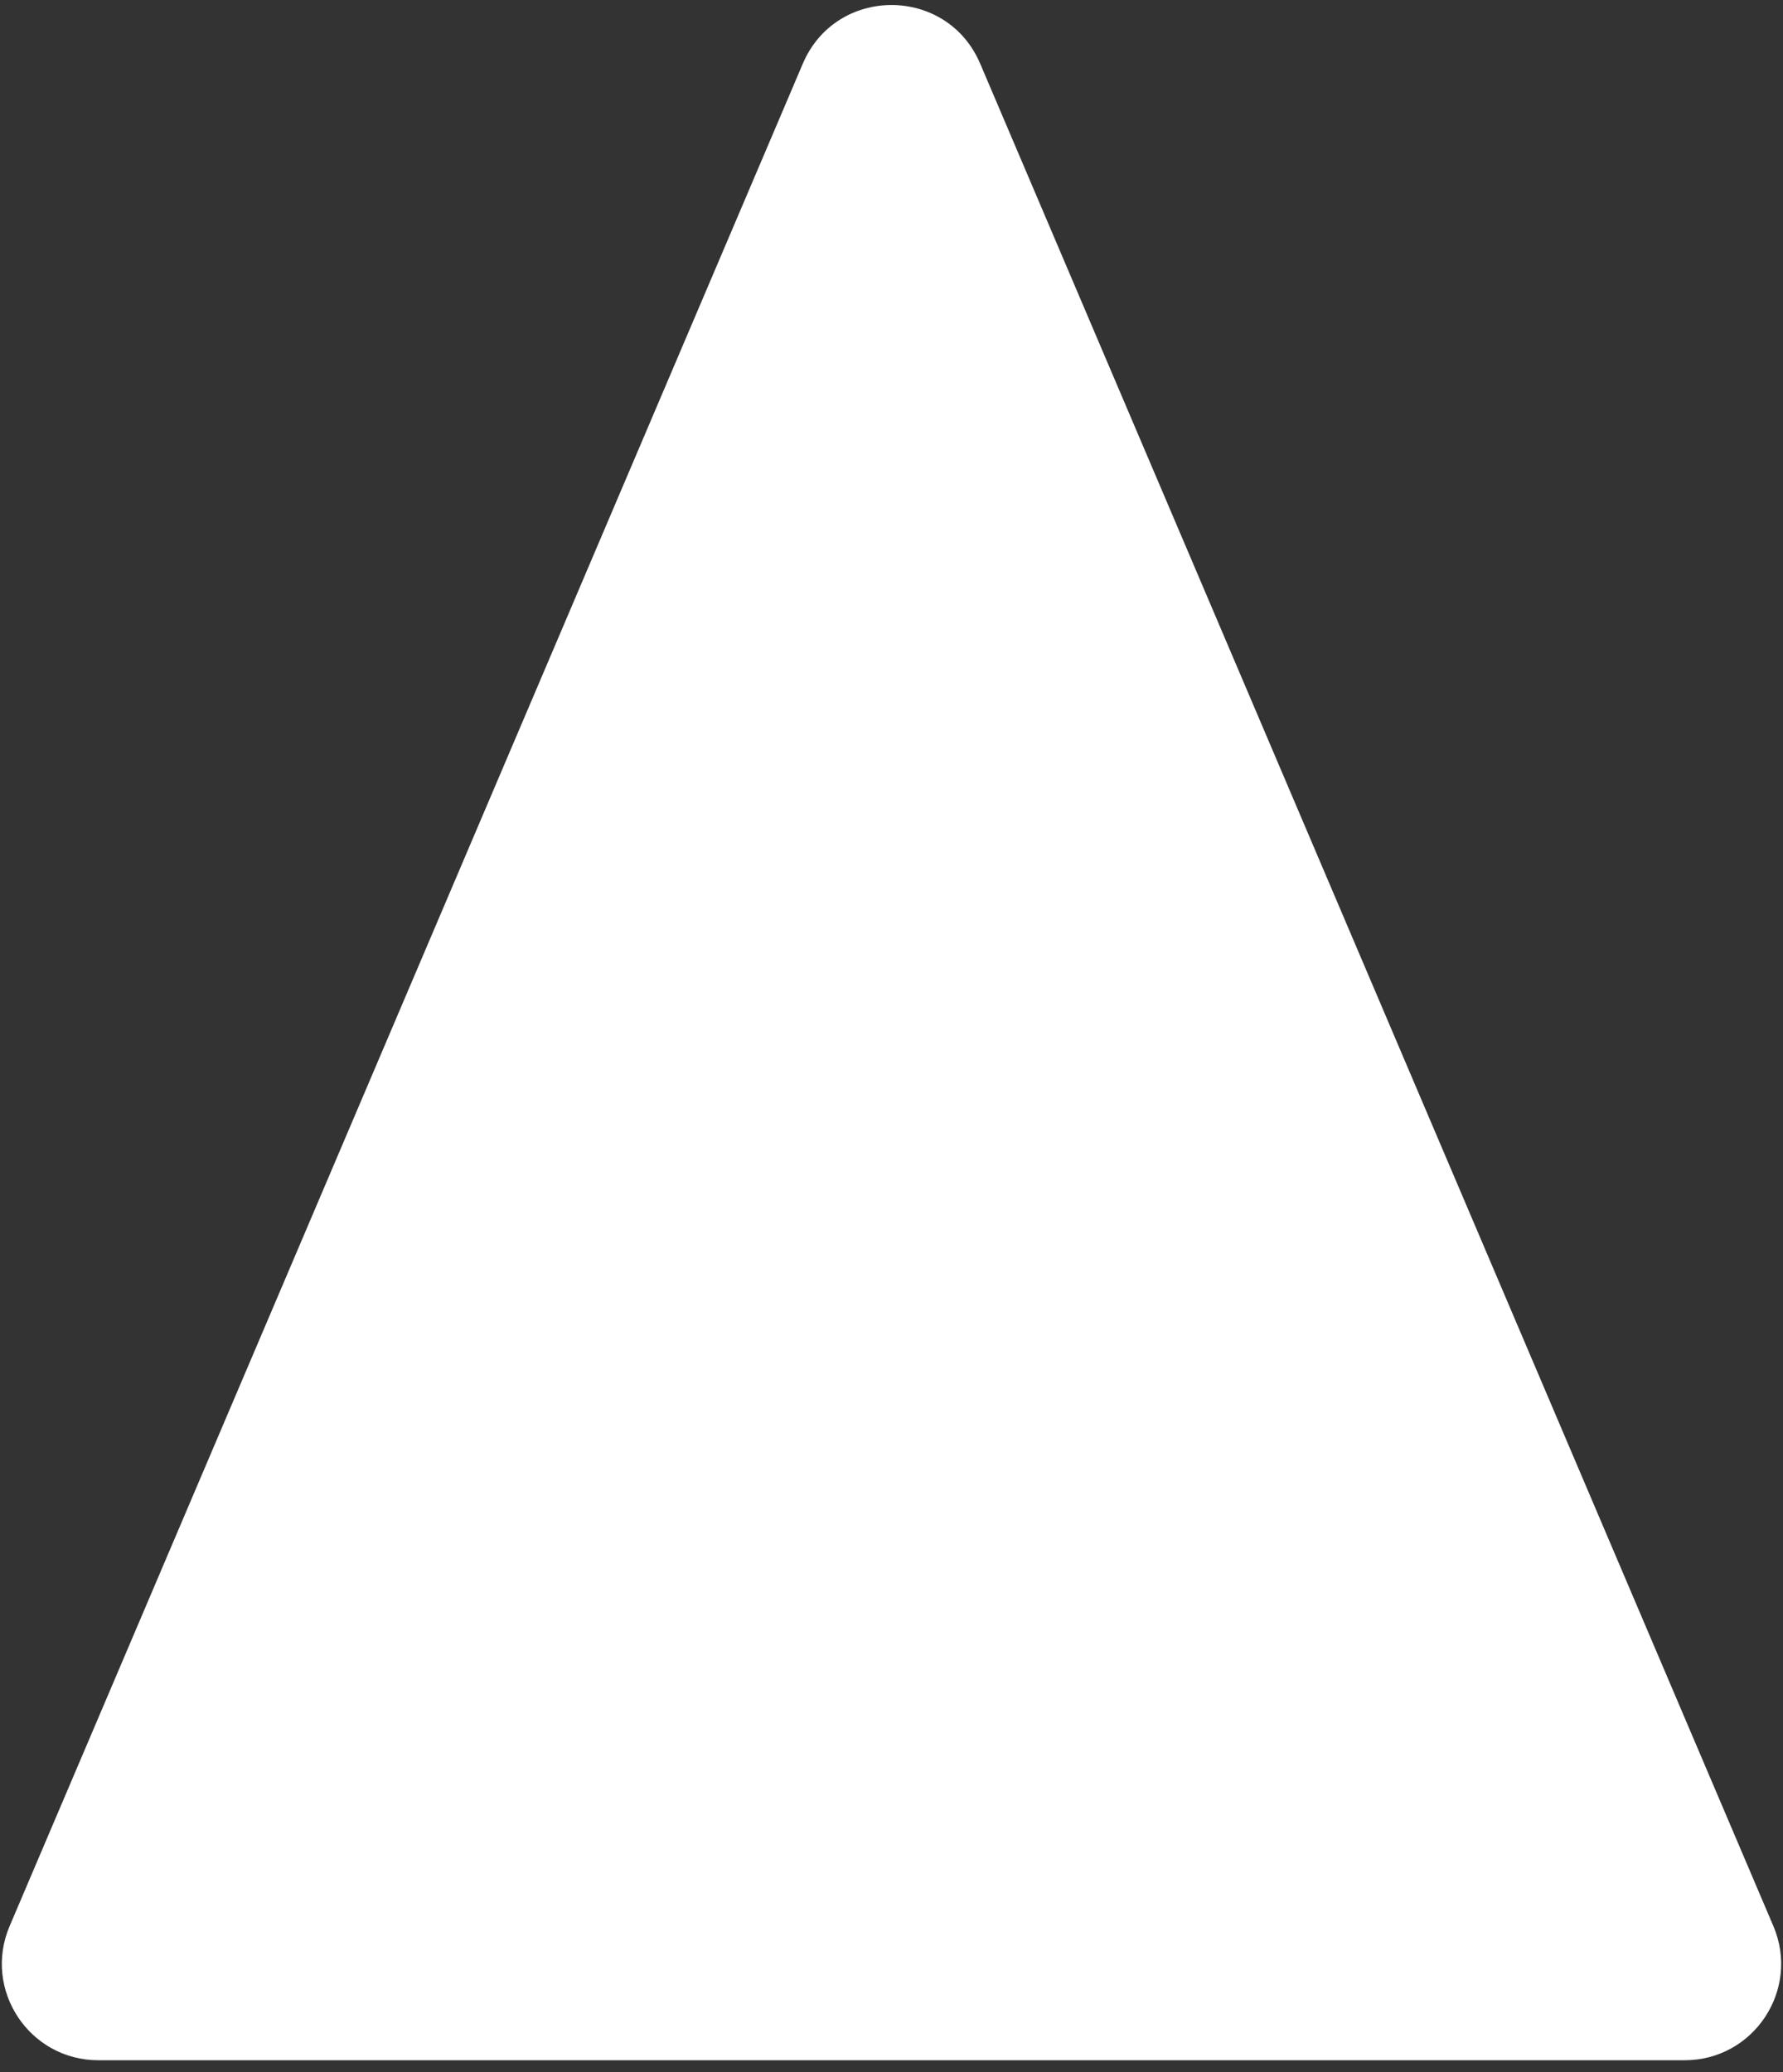
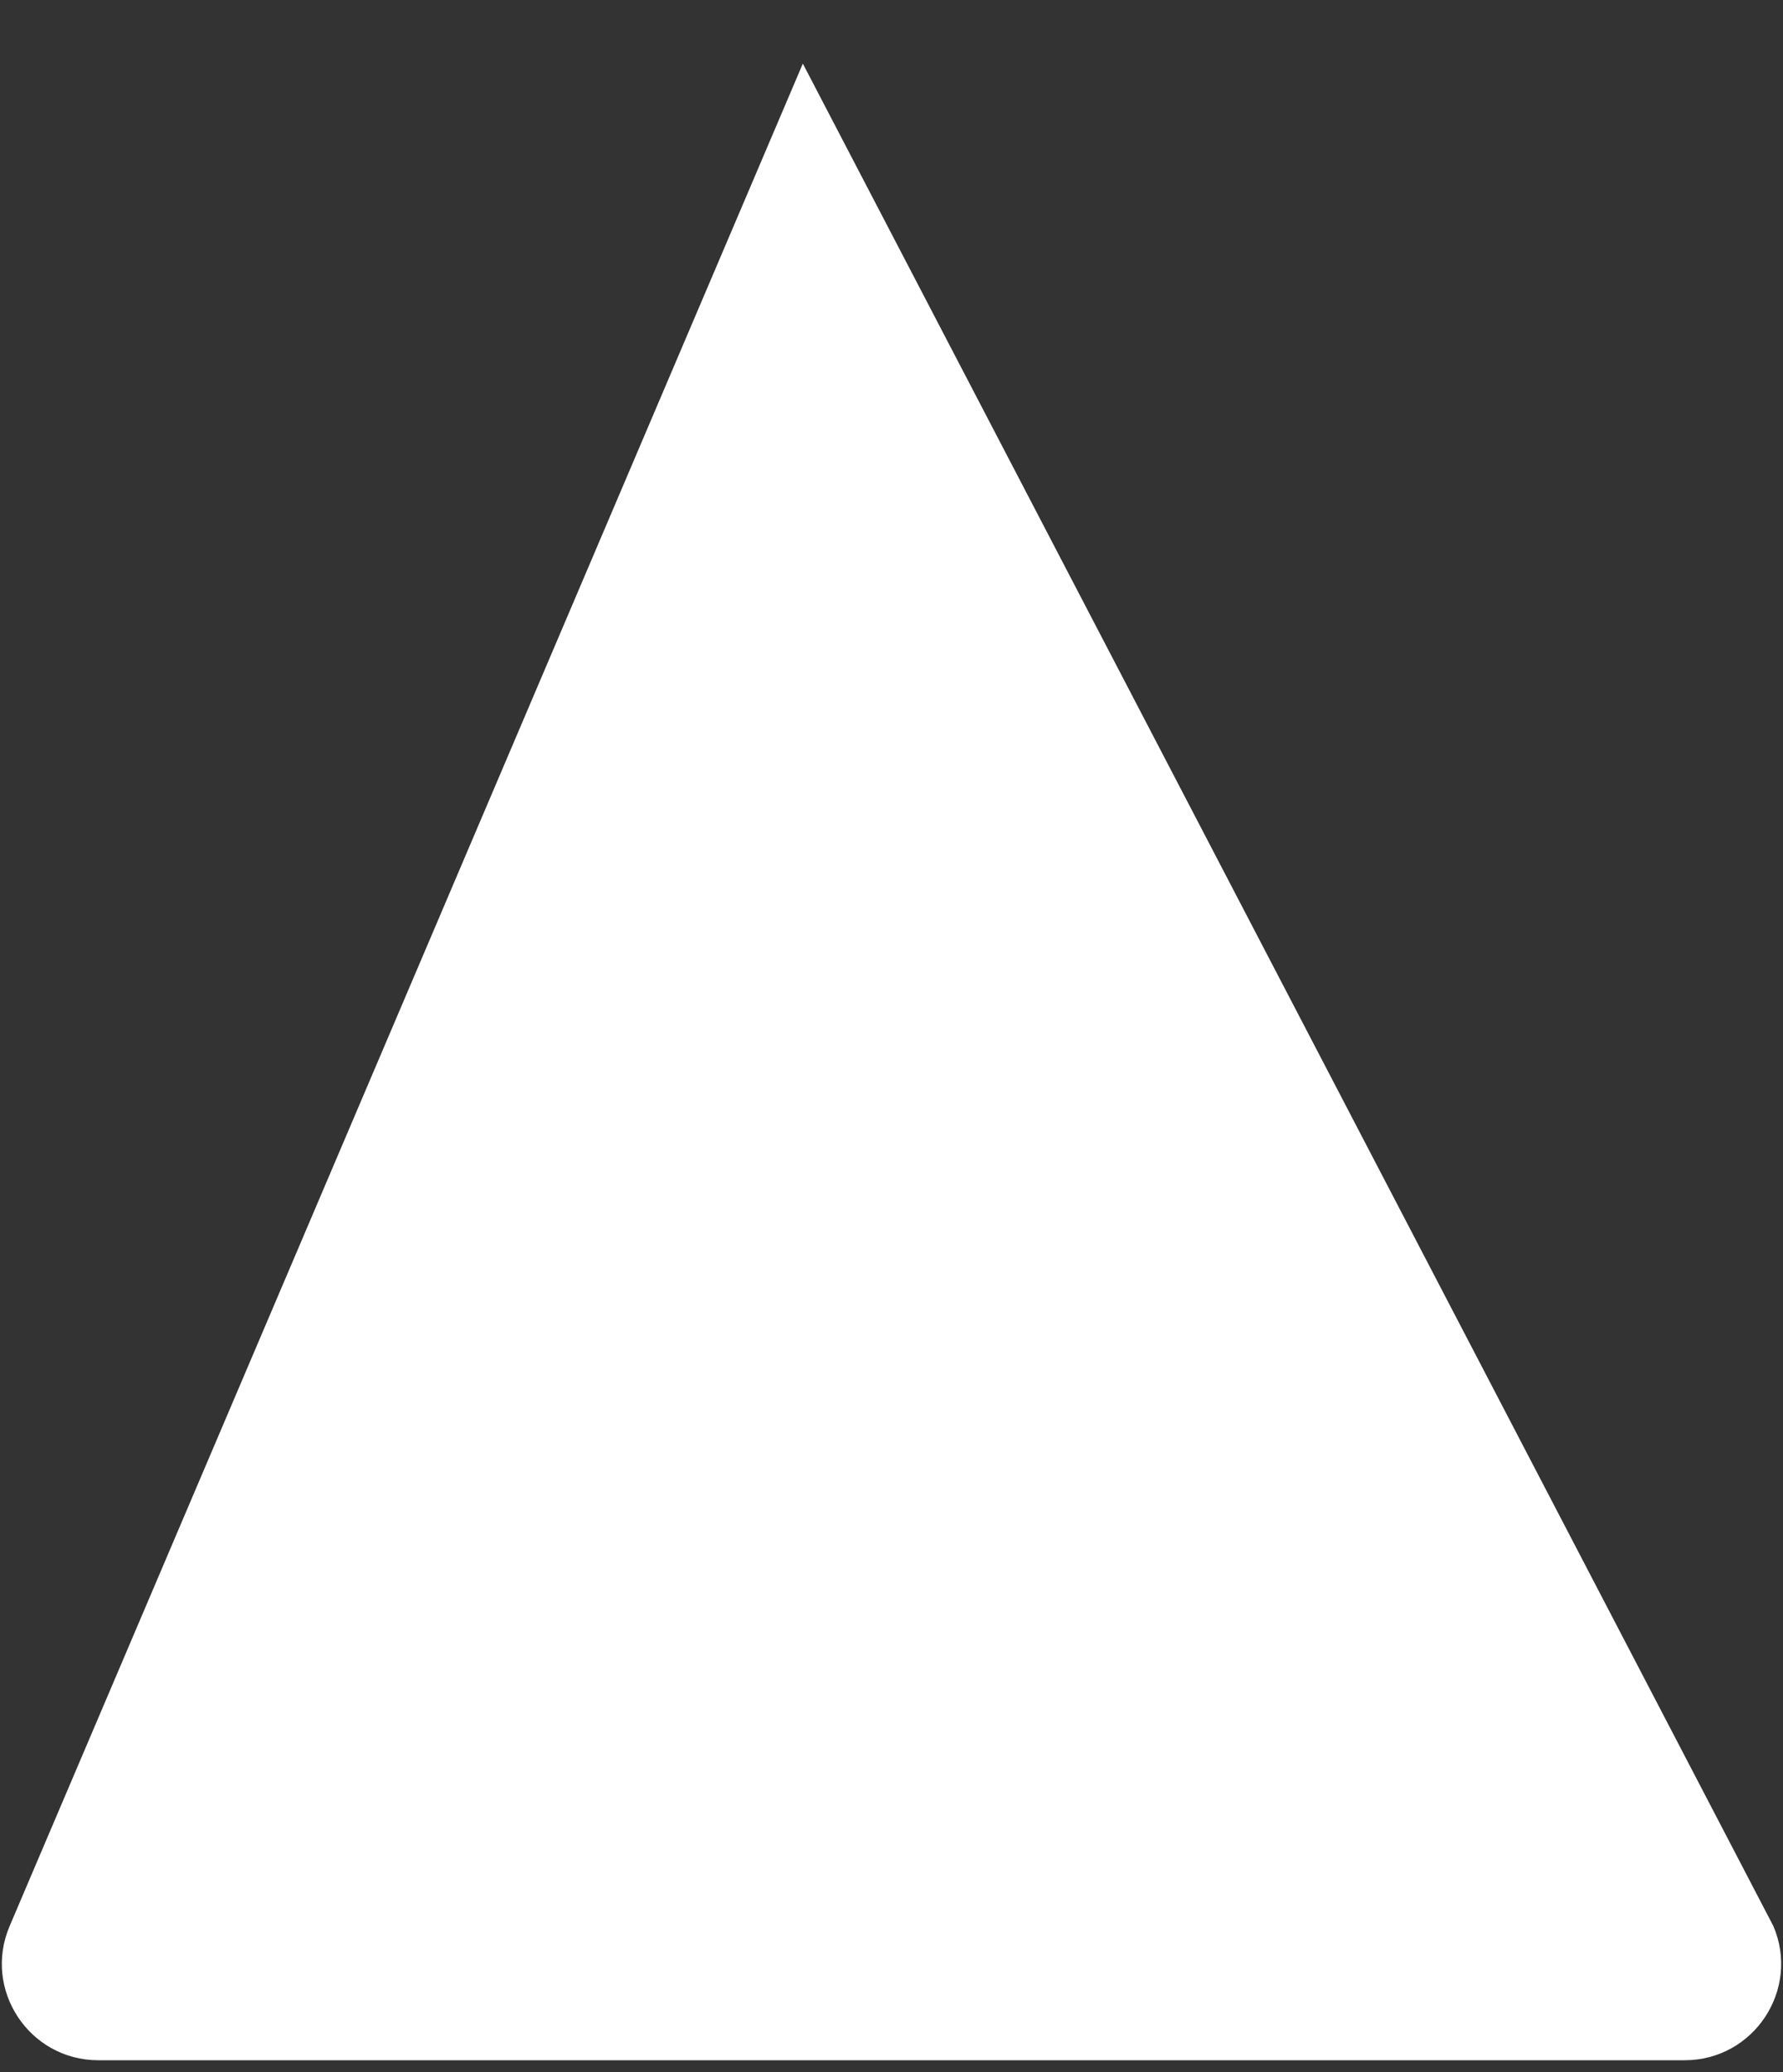
<svg xmlns="http://www.w3.org/2000/svg" width="37" height="43" viewBox="0 0 37 43" fill="none">
  <rect x="0" y="0" width="37" height="43" fill="#333333" stroke="none" />
-   <path d="M16.66 1.32C17.351 -0.301 19.649 -0.301 20.34 1.32L36.8 39.966C37.362 41.285 36.394 42.75 34.96 42.75H2.04C0.606 42.75 -0.362 41.285 0.2 39.966L16.66 1.32Z" fill="white" />
+   <path d="M16.66 1.32L36.8 39.966C37.362 41.285 36.394 42.75 34.96 42.75H2.04C0.606 42.75 -0.362 41.285 0.2 39.966L16.66 1.32Z" fill="white" />
</svg>